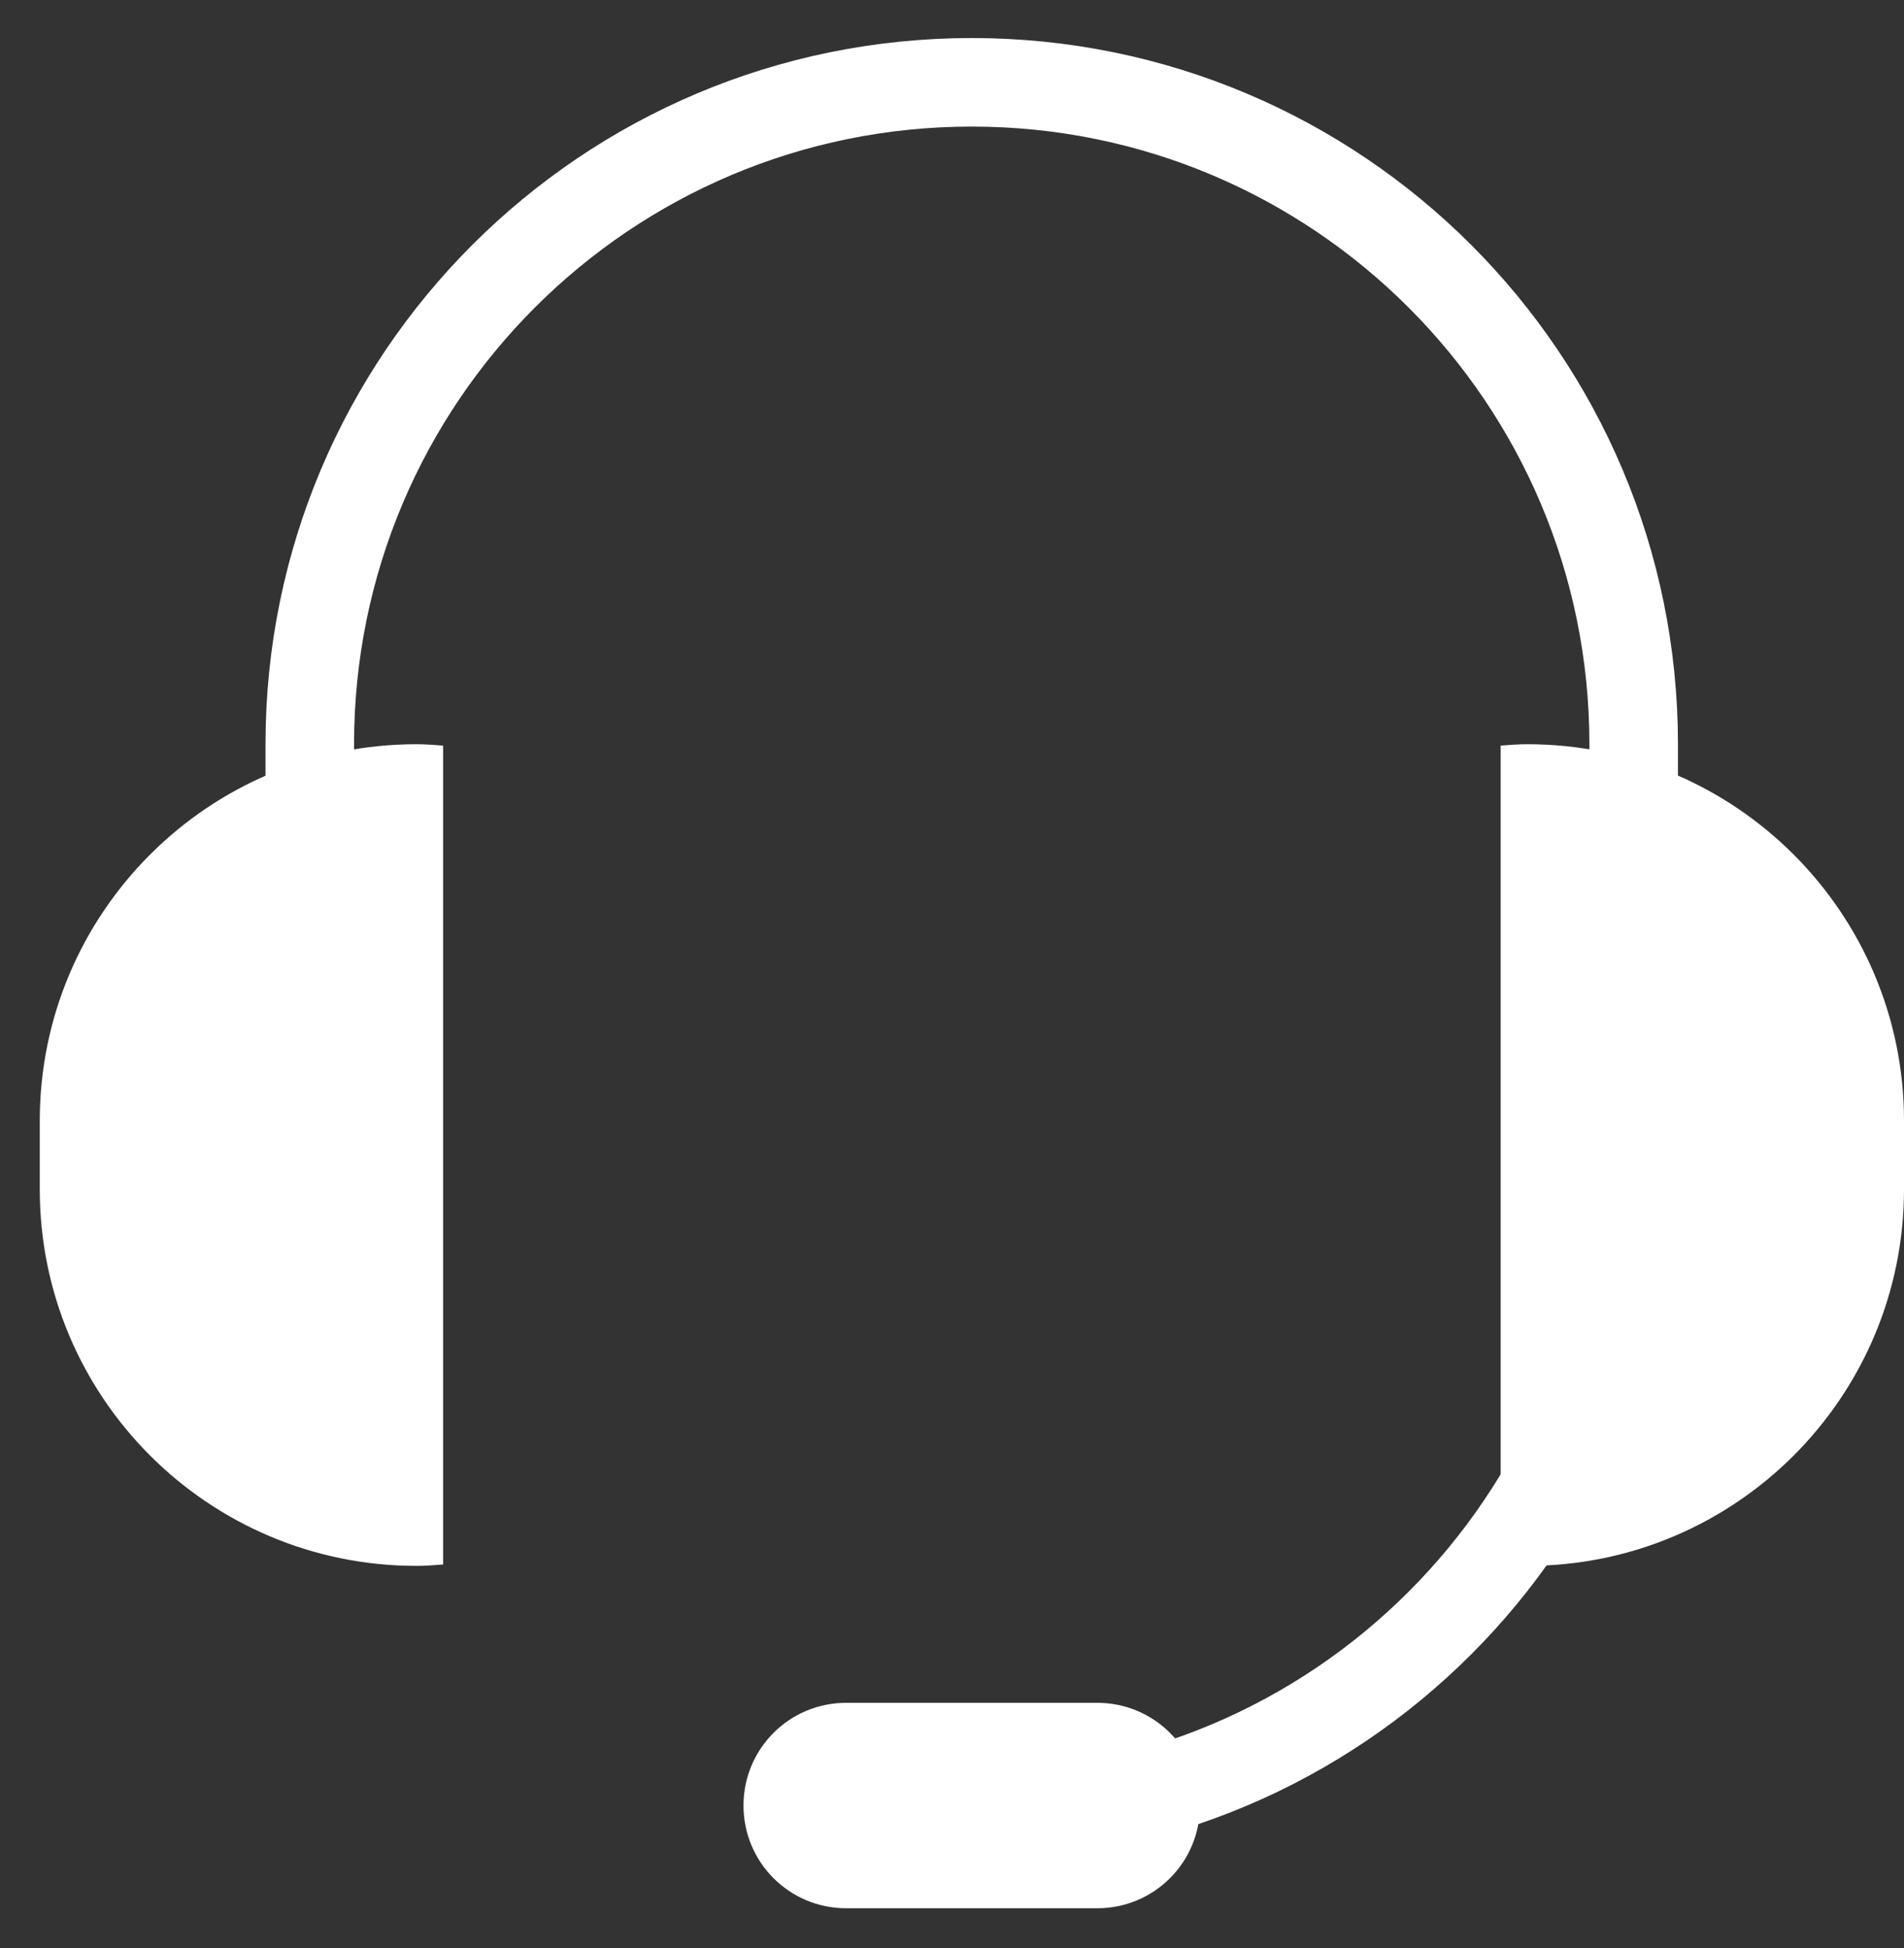
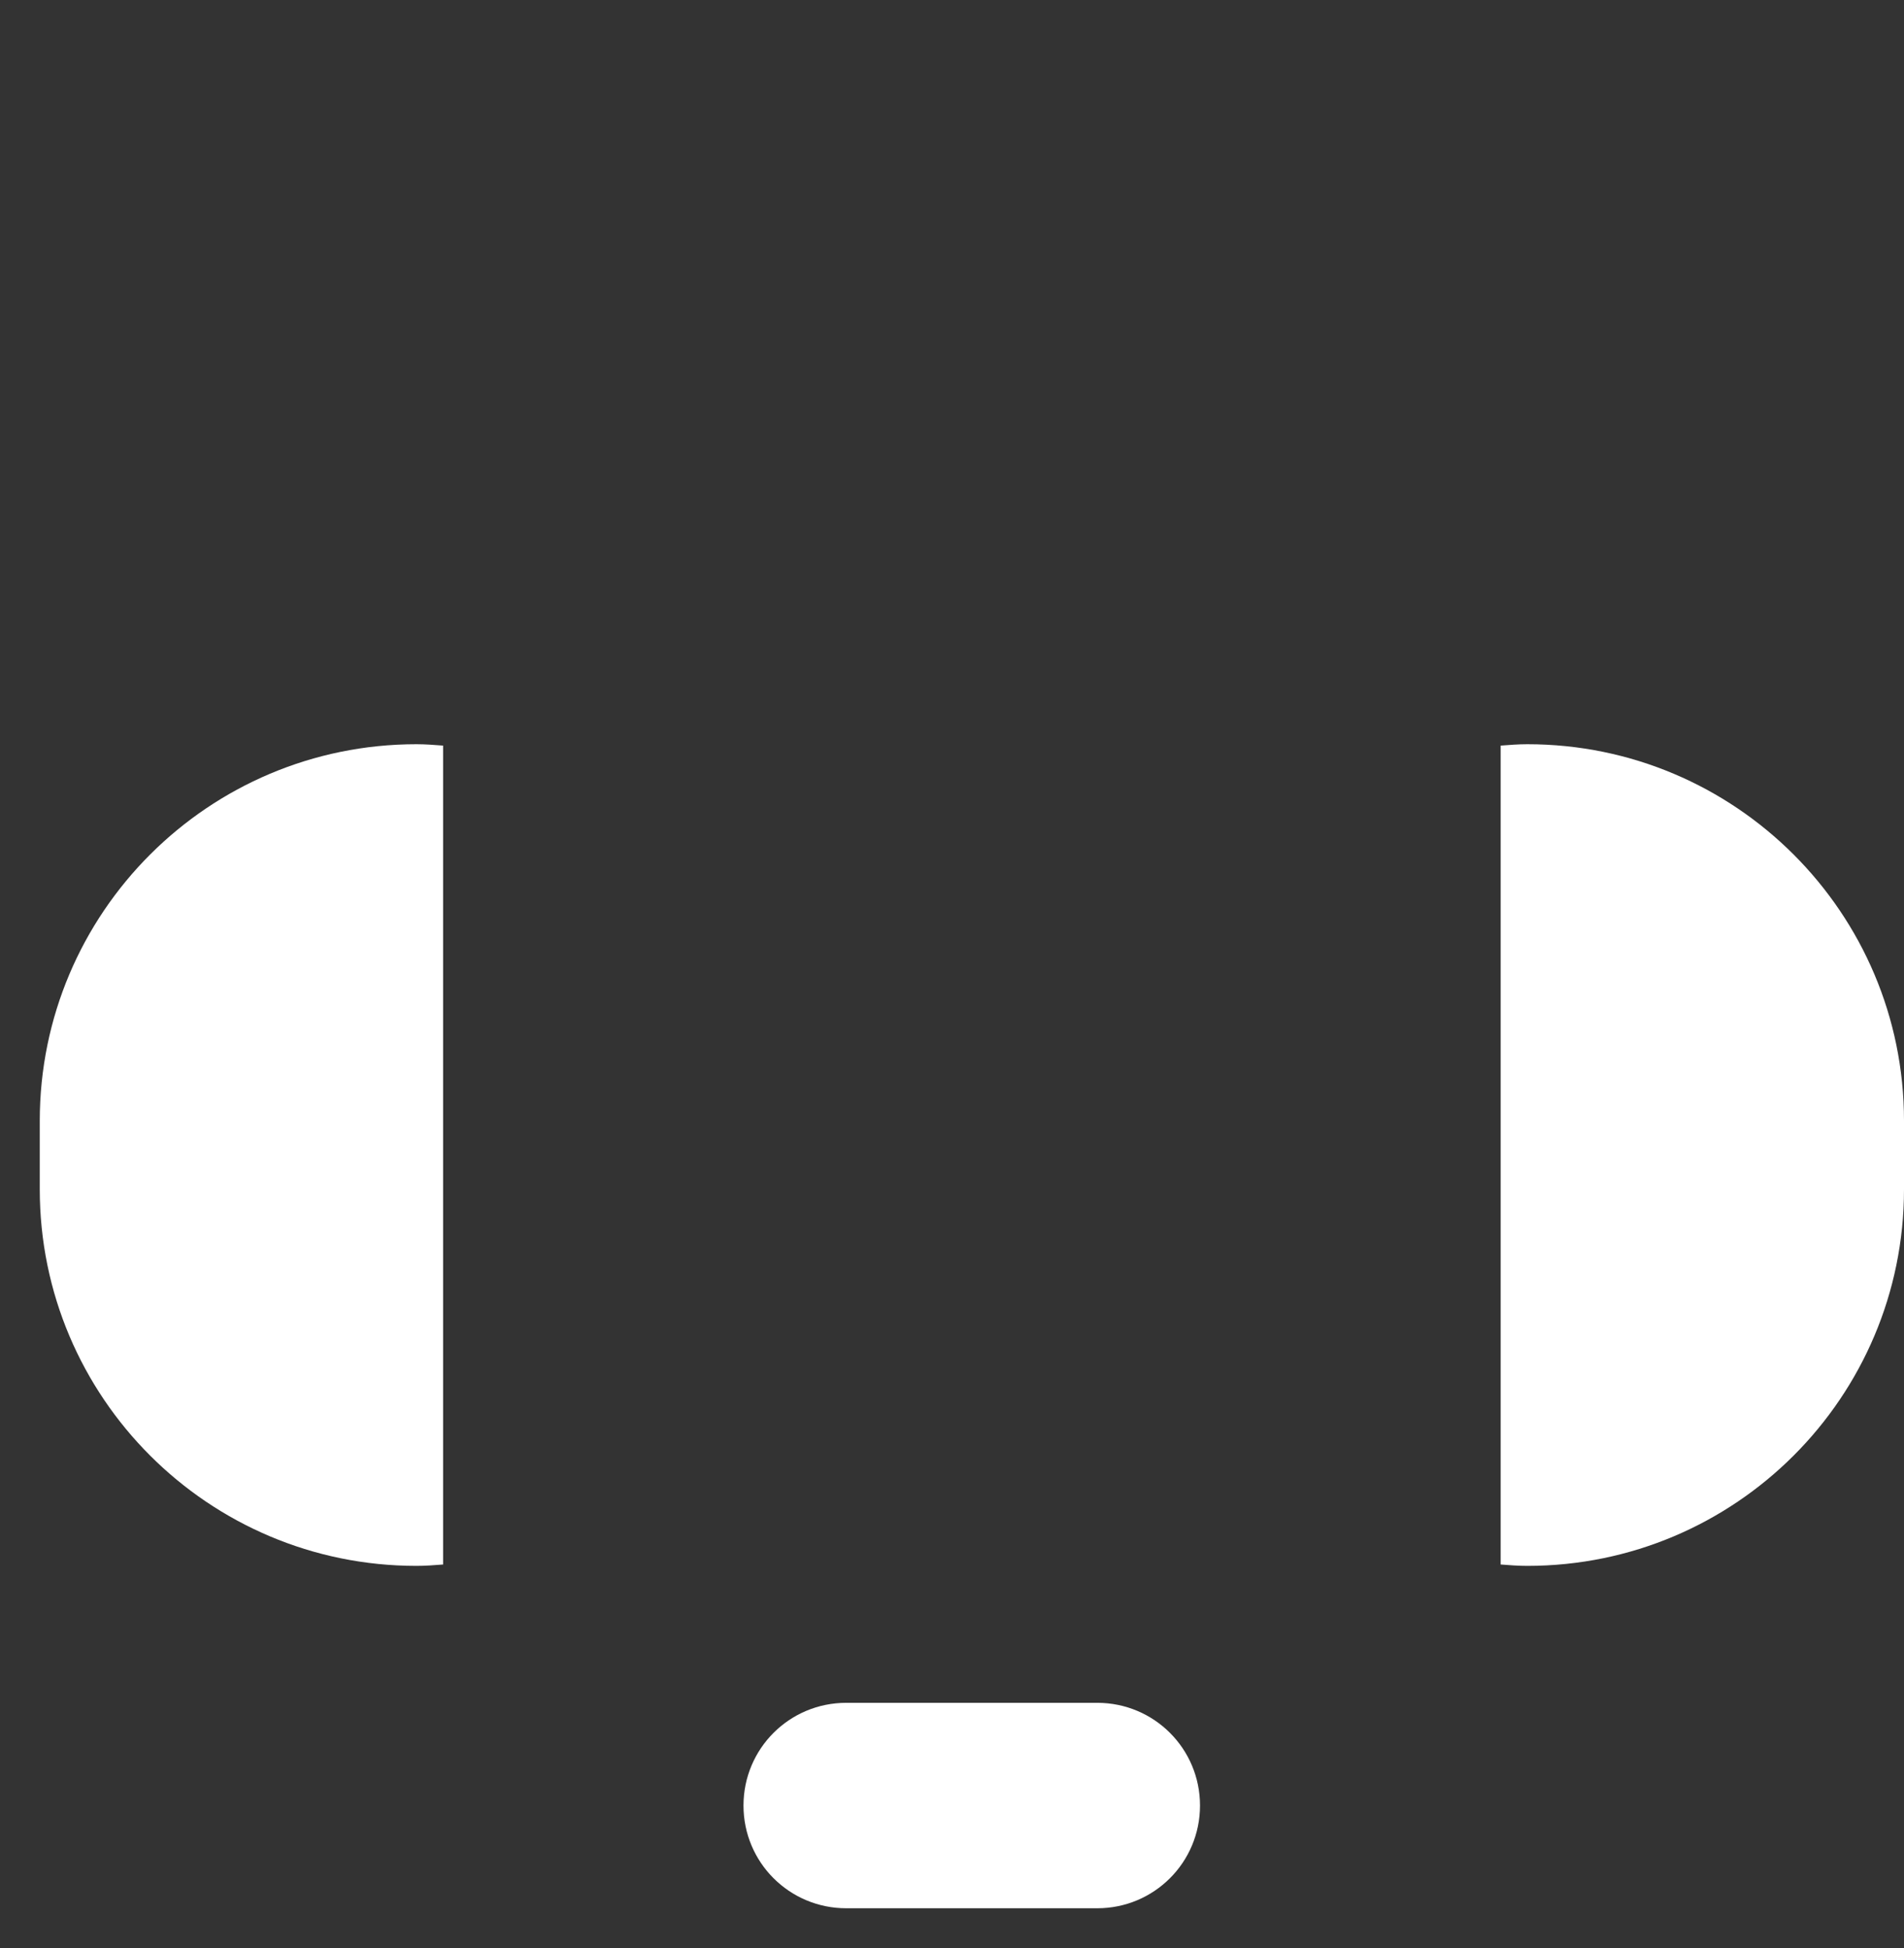
<svg xmlns="http://www.w3.org/2000/svg" width="43" height="44" viewBox="0 0 43 44" fill="none">
  <rect x="0" y="0" width="43" height="44" fill="#333333" stroke="none" />
-   <path d="M6.996 26.088V16.809C6.996 8.551 13.687 1.859 21.946 1.859C30.204 1.859 36.895 8.551 36.895 16.809V26.088C36.895 34.347 30.204 41.038 21.946 41.038" stroke="white" stroke-width="2" stroke-miterlimit="10" />
  <path d="M10.007 16.84C9.806 16.825 9.611 16.809 9.404 16.809C4.708 16.809 0.898 20.619 0.898 25.315V26.861C0.898 31.558 4.708 35.367 9.404 35.367C9.605 35.367 9.806 35.352 10.007 35.336V16.84Z" fill="white" />
  <path d="M33.891 16.84C34.092 16.825 34.288 16.809 34.494 16.809C39.19 16.809 43 20.619 43 25.315V26.861C43 31.558 39.19 35.367 34.494 35.367C34.293 35.367 34.092 35.352 33.891 35.336V16.84Z" fill="white" />
  <path d="M27.101 40.78C27.101 42.064 26.065 43.1 24.781 43.1H19.111C17.827 43.1 16.791 42.064 16.791 40.78C16.791 39.496 17.827 38.46 19.111 38.46H24.781C26.065 38.46 27.101 39.496 27.101 40.78Z" fill="white" />
</svg>